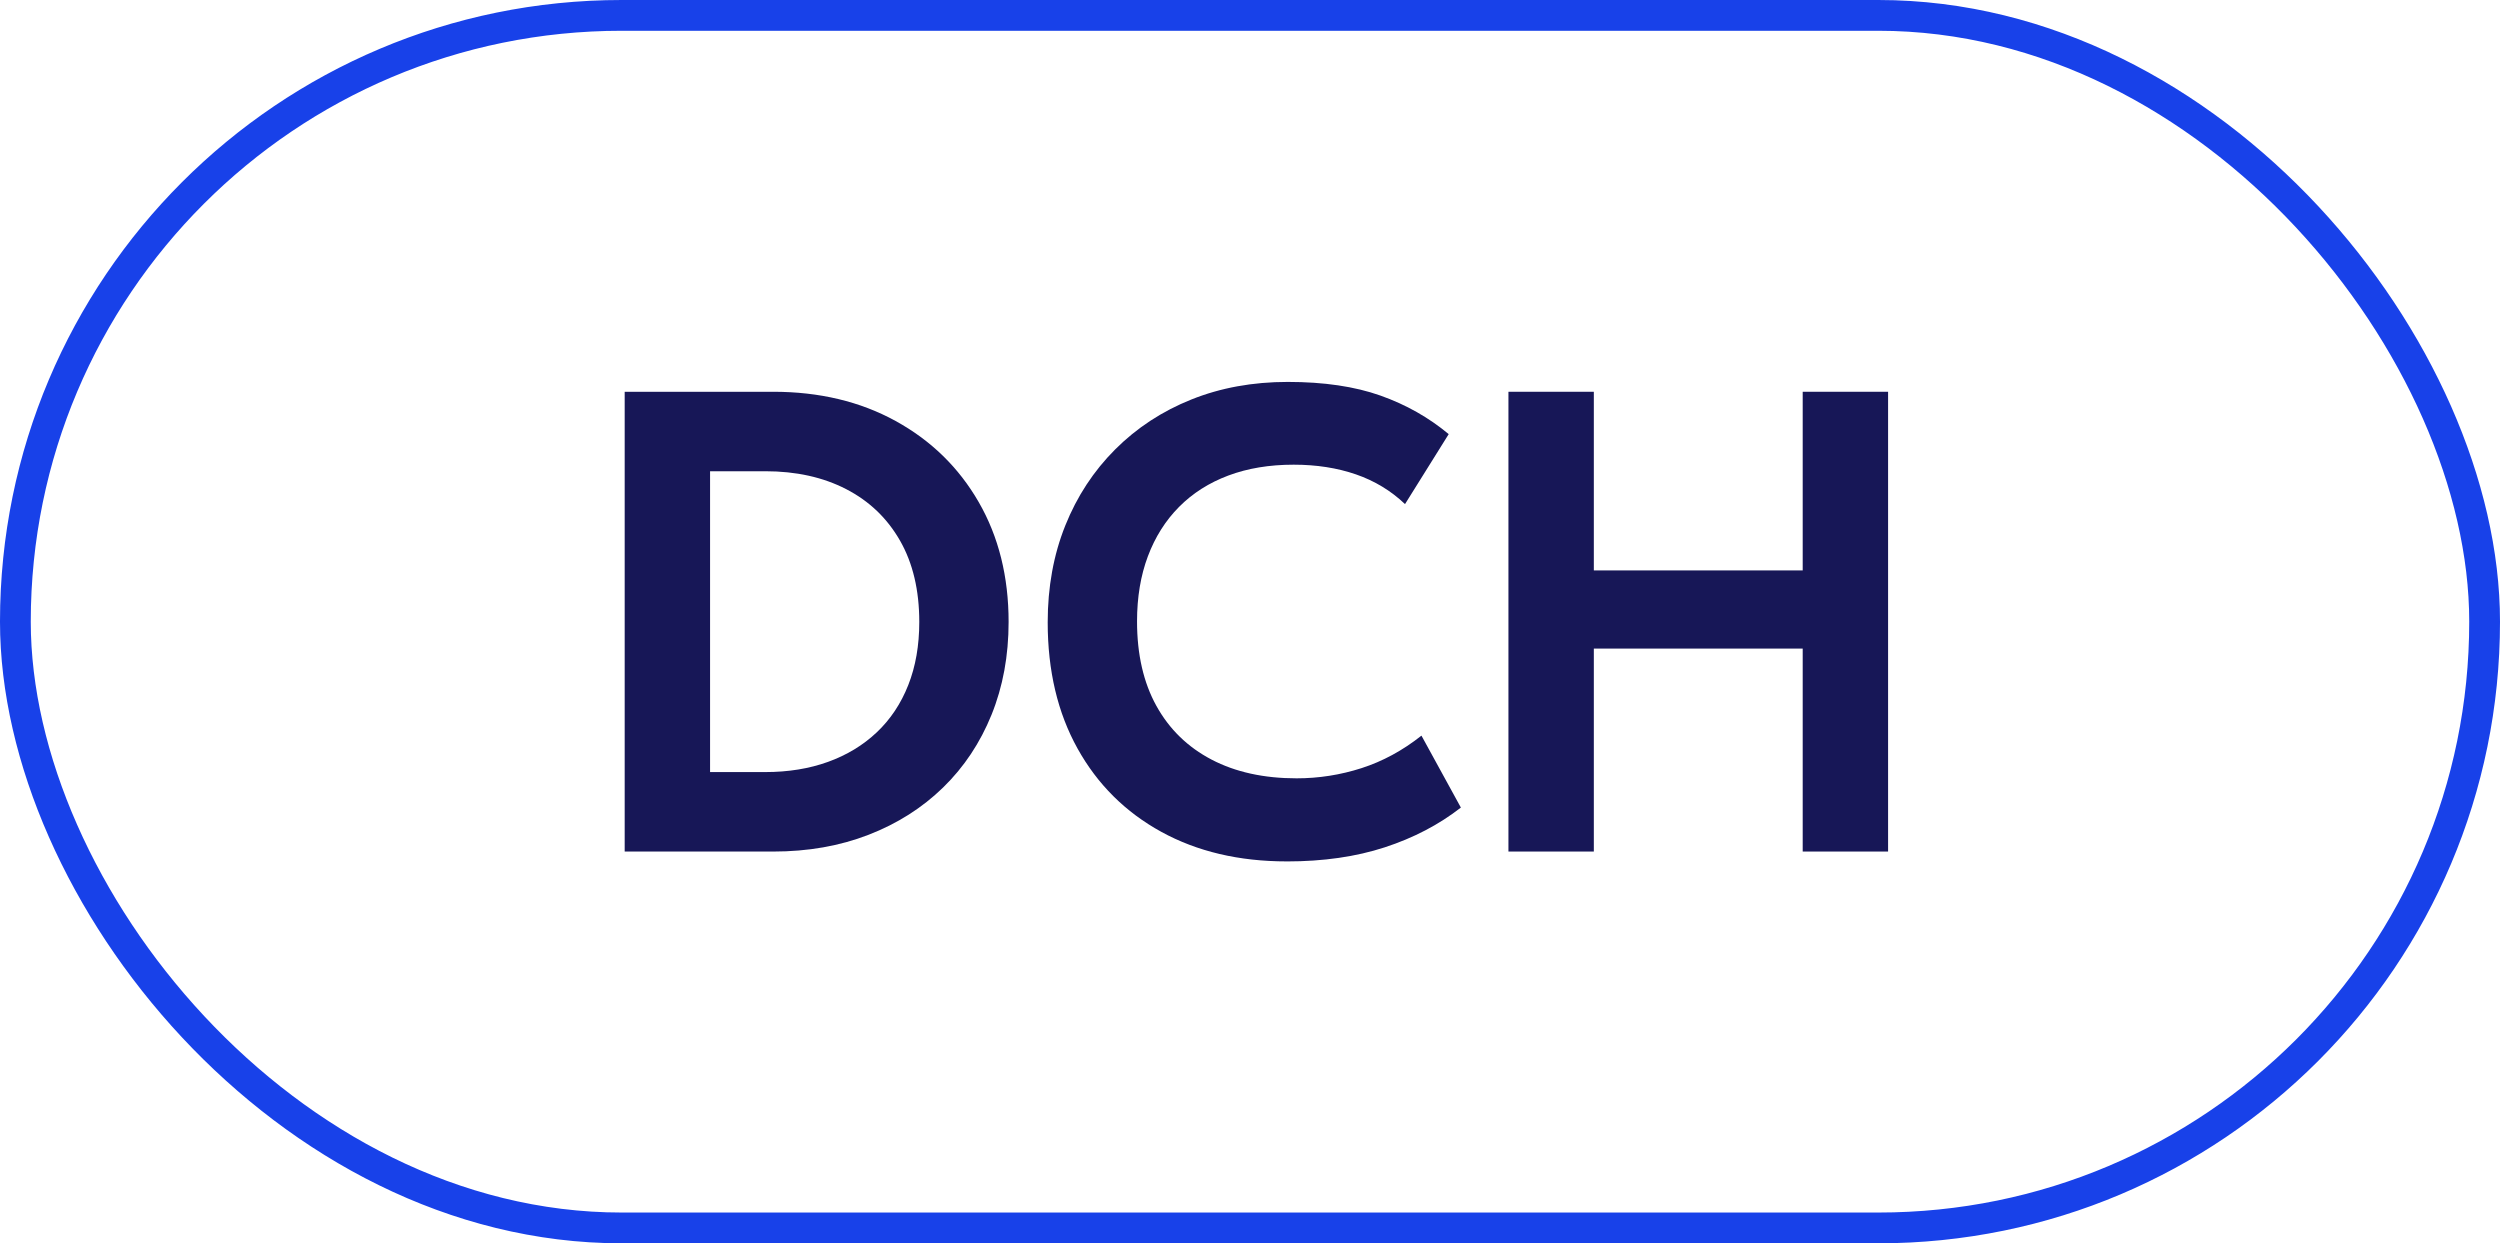
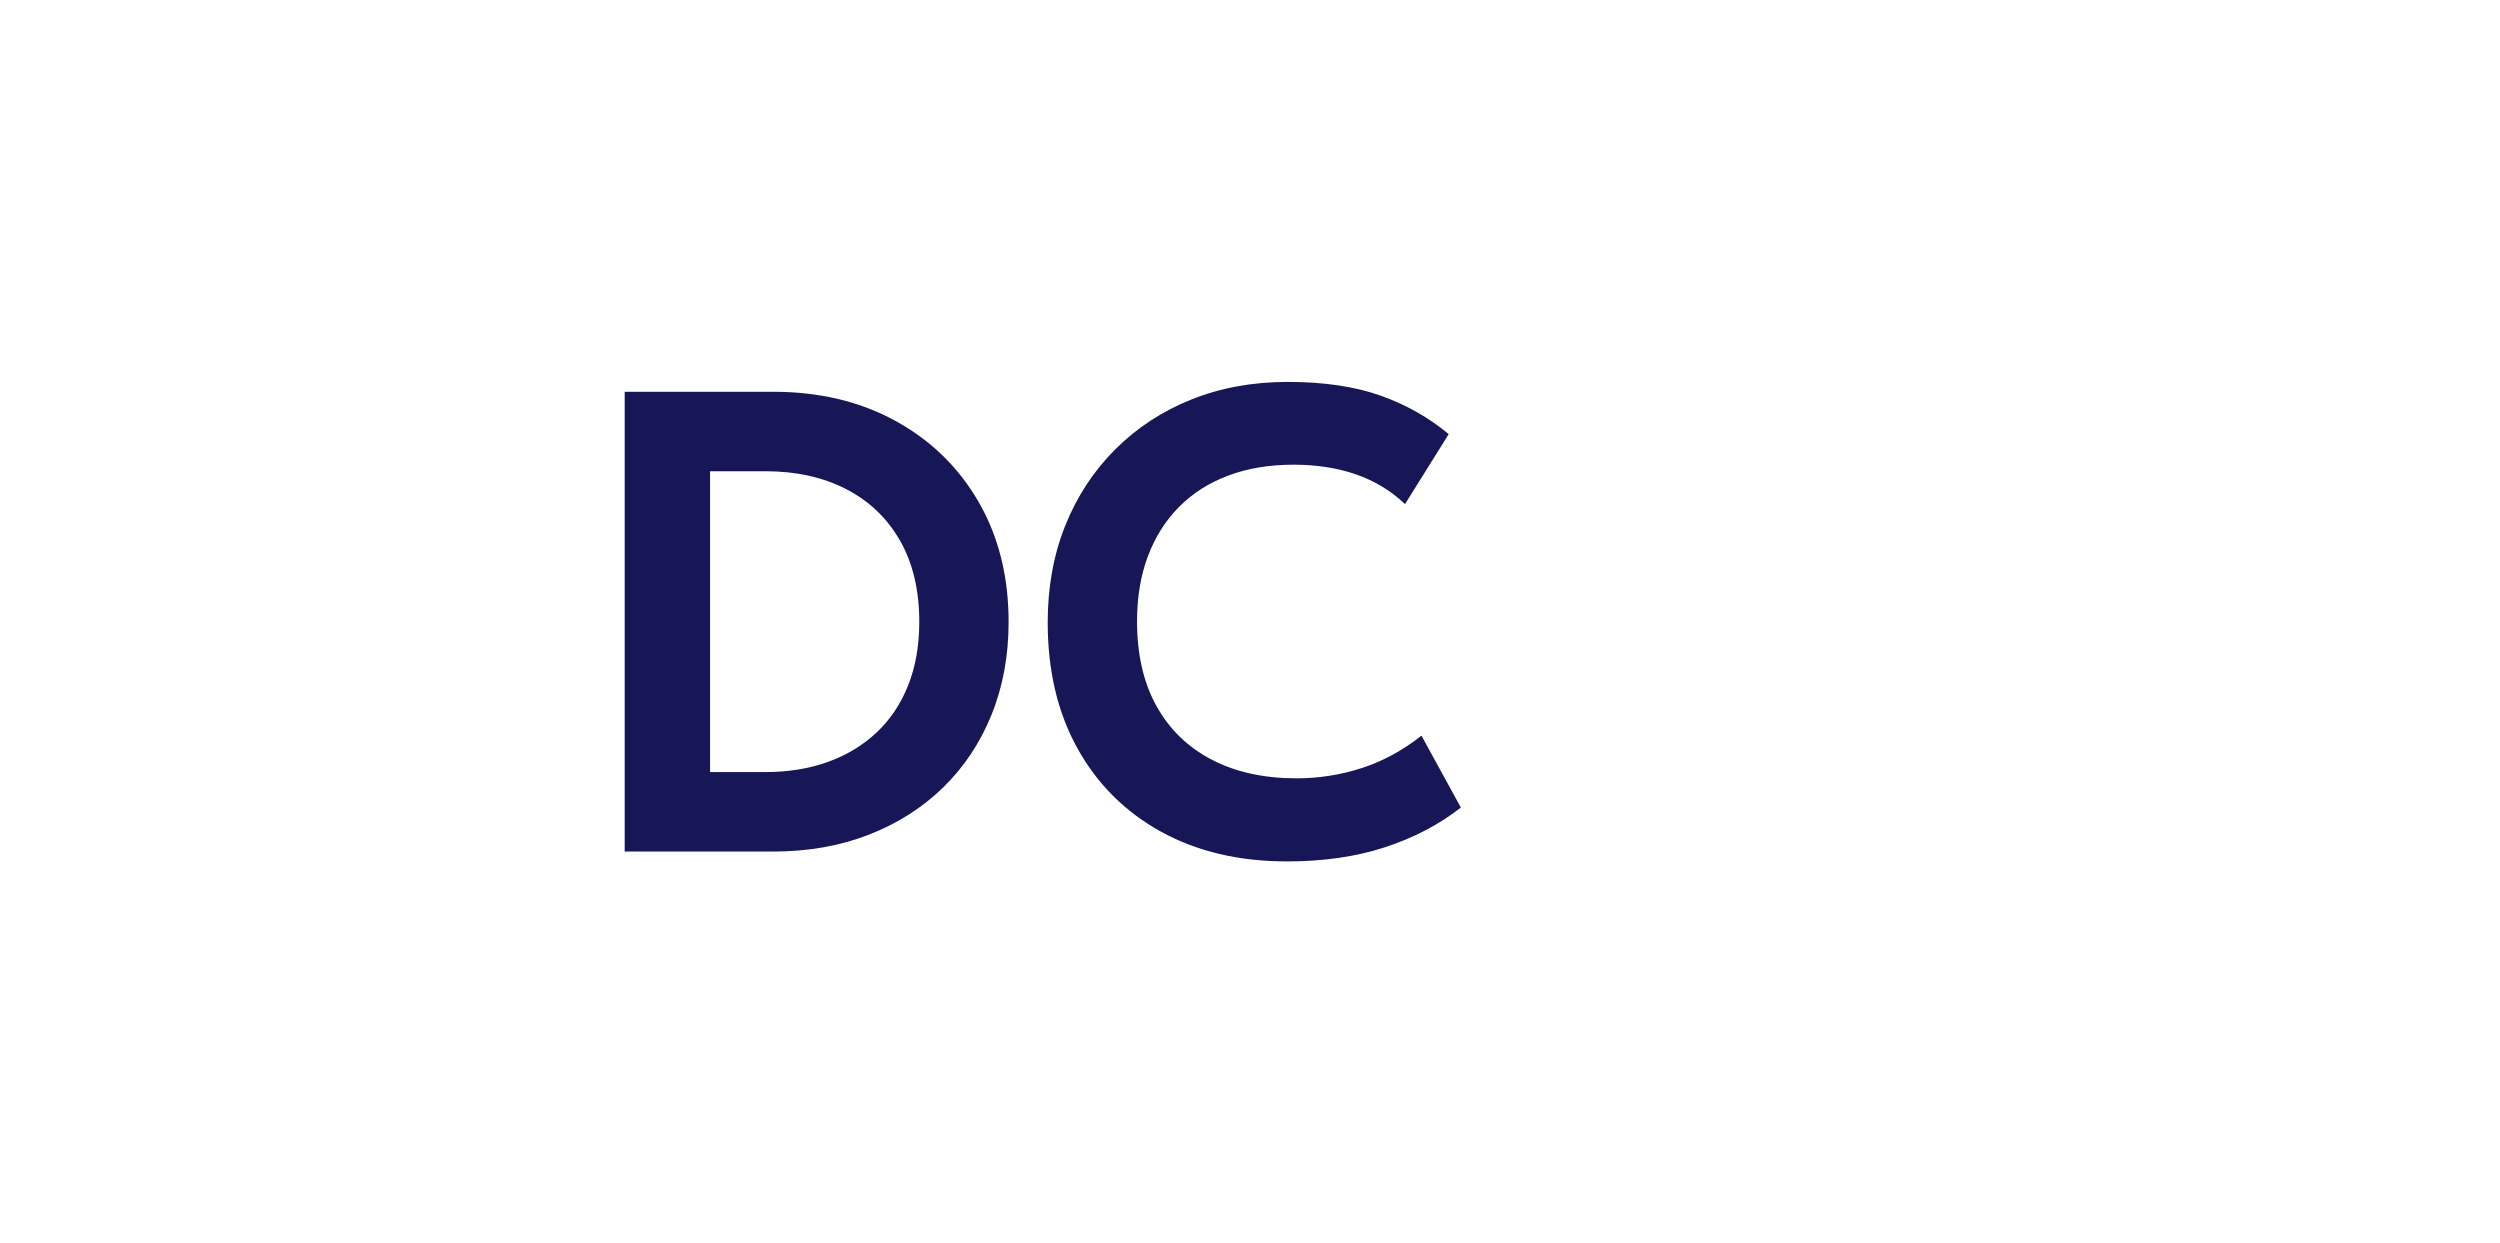
<svg xmlns="http://www.w3.org/2000/svg" id="uuid-b3307e0a-1523-47bb-8634-23ca5eb17901" viewBox="0 0 162.494 80.812">
  <defs>
    <style>.uuid-6b2b3cf8-46e9-4c60-aa5d-fd301213b957{fill:none;stroke:#1841e9;stroke-miterlimit:10;stroke-width:2px;}.uuid-09f49bb0-acd1-4fc1-a851-bbdaae47be56{fill:#171757;stroke-width:0px;}</style>
  </defs>
  <g id="uuid-18499082-8c79-4980-81b5-b47c6cd1a558">
-     <rect class="uuid-6b2b3cf8-46e9-4c60-aa5d-fd301213b957" x="1" y="1" width="160.494" height="78.812" rx="39.406" ry="39.406" />
    <path class="uuid-09f49bb0-acd1-4fc1-a851-bbdaae47be56" d="M40.603,55.348v-29.884h9.649c3.002,0,5.657.633,7.962,1.9,2.305,1.267,4.105,3.024,5.401,5.273,1.295,2.248,1.942,4.845,1.942,7.791,0,2.192-.37,4.202-1.11,6.03-.74,1.829-1.79,3.405-3.148,4.728-1.359,1.323-2.974,2.348-4.846,3.074-1.871.726-3.938,1.089-6.201,1.089h-9.649ZM46.154,50.183h3.586c1.494,0,2.853-.221,4.077-.662,1.224-.441,2.281-1.081,3.17-1.921.889-.84,1.572-1.864,2.049-3.074.477-1.209.715-2.576.715-4.099,0-2.063-.416-3.824-1.249-5.283-.833-1.458-1.999-2.575-3.501-3.351-1.502-.775-3.255-1.164-5.262-1.164h-3.586v19.553Z" />
    <path class="uuid-09f49bb0-acd1-4fc1-a851-bbdaae47be56" d="M83.637,55.989c-3.103,0-5.82-.641-8.154-1.921-2.334-1.281-4.148-3.084-5.443-5.411-1.295-2.327-1.942-5.062-1.942-8.208,0-2.291.381-4.387,1.142-6.287.761-1.9,1.843-3.55,3.245-4.952,1.402-1.402,3.053-2.483,4.952-3.244s3.988-1.142,6.265-1.142c2.348,0,4.355.296,6.02.886s3.145,1.427,4.44,2.508l-2.839,4.547c-.911-.868-1.974-1.512-3.191-1.932-1.217-.42-2.565-.63-4.045-.63-1.58,0-2.996.235-4.248.705-1.252.47-2.32,1.149-3.202,2.038-.883.89-1.558,1.961-2.028,3.213-.47,1.253-.704,2.661-.704,4.227,0,2.149.42,3.981,1.259,5.496.84,1.516,2.035,2.679,3.586,3.49,1.551.811,3.394,1.217,5.529,1.217,1.437,0,2.842-.221,4.216-.662,1.373-.441,2.672-1.145,3.896-2.113l2.562,4.675c-1.423,1.11-3.071,1.971-4.942,2.583-1.872.612-3.995.918-6.372.918Z" />
-     <path class="uuid-09f49bb0-acd1-4fc1-a851-bbdaae47be56" d="M98.045,55.348v-29.884h5.55v11.612h13.576v-11.612h5.55v29.884h-5.55v-13.192h-13.576v13.192h-5.55Z" />
  </g>
</svg>